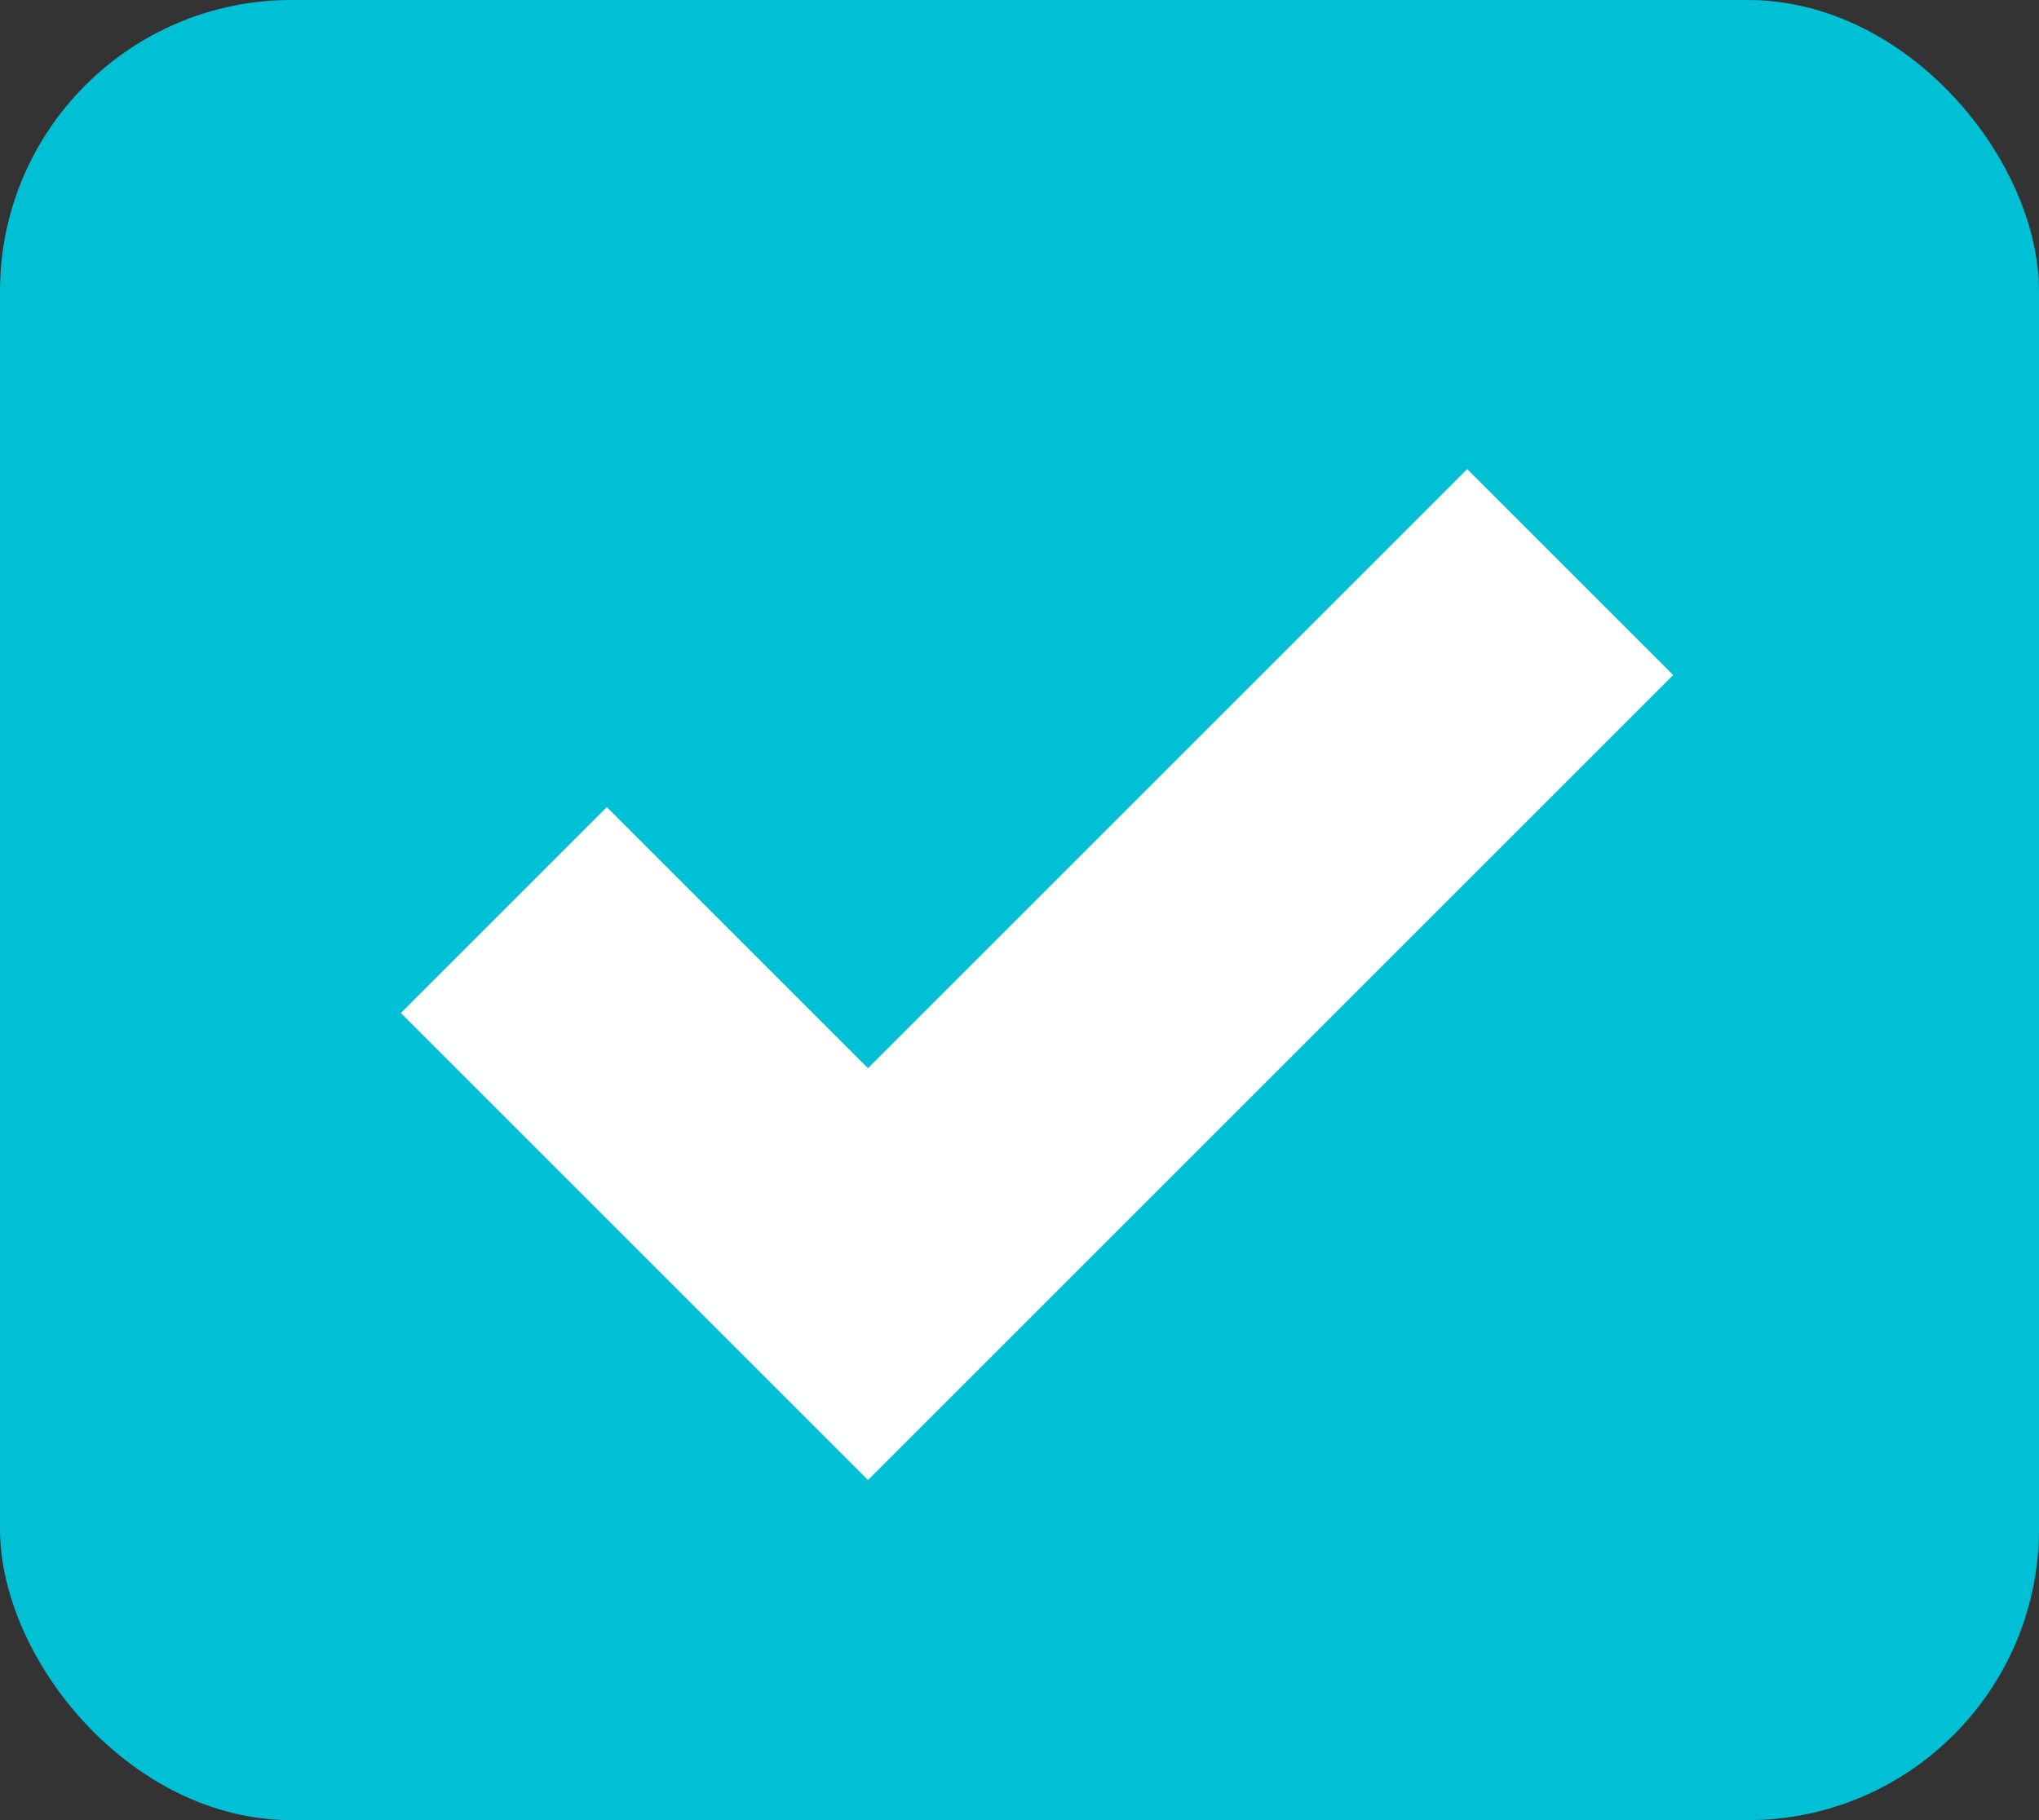
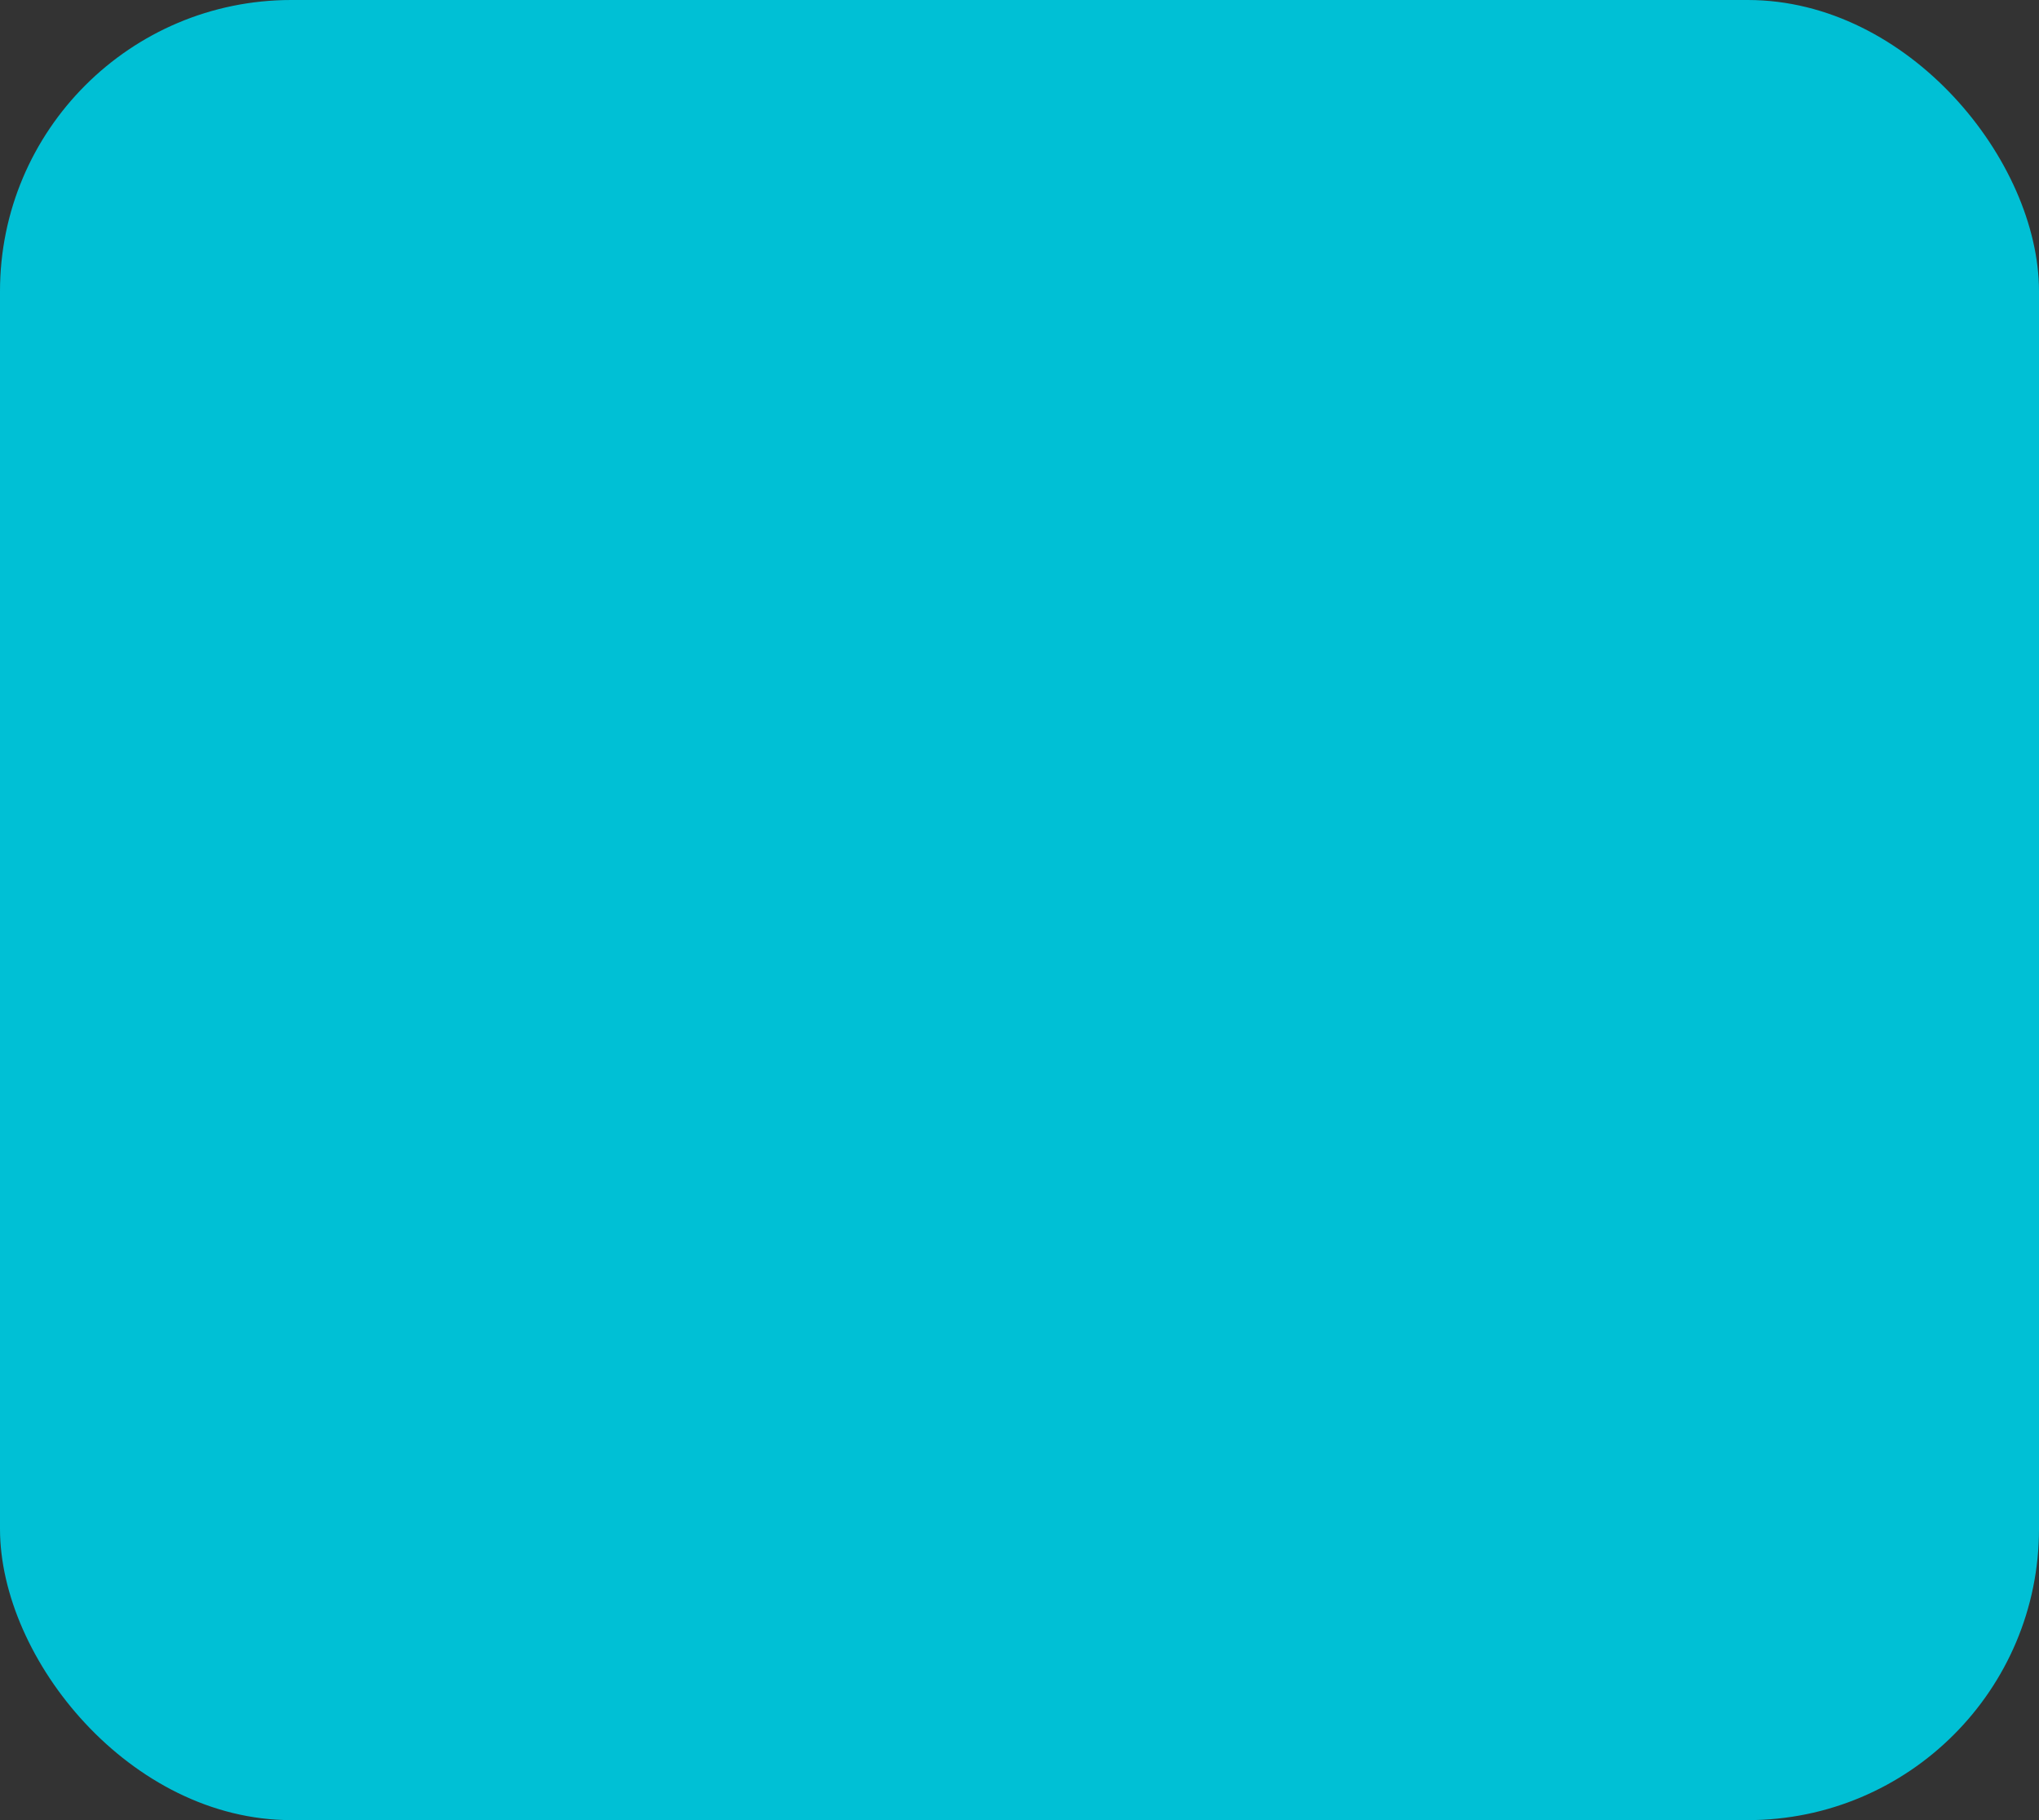
<svg xmlns="http://www.w3.org/2000/svg" width="28" height="25" viewBox="0 0 28 25">
  <rect x="0" y="0" width="28" height="25" fill="#333333" stroke="none" />
  <g id="Grupo_178" data-name="Grupo 178" transform="translate(-37 -24)">
    <rect id="Retângulo_15" data-name="Retângulo 15" width="28" height="25" rx="4" transform="translate(37 24)" fill="#00c0d5" />
-     <path id="Caminho_2455" data-name="Caminho 2455" d="M44.919,36.5l5,5,9.643-9.643" transform="translate(-1)" fill="none" stroke="#fff" stroke-width="4" />
  </g>
</svg>